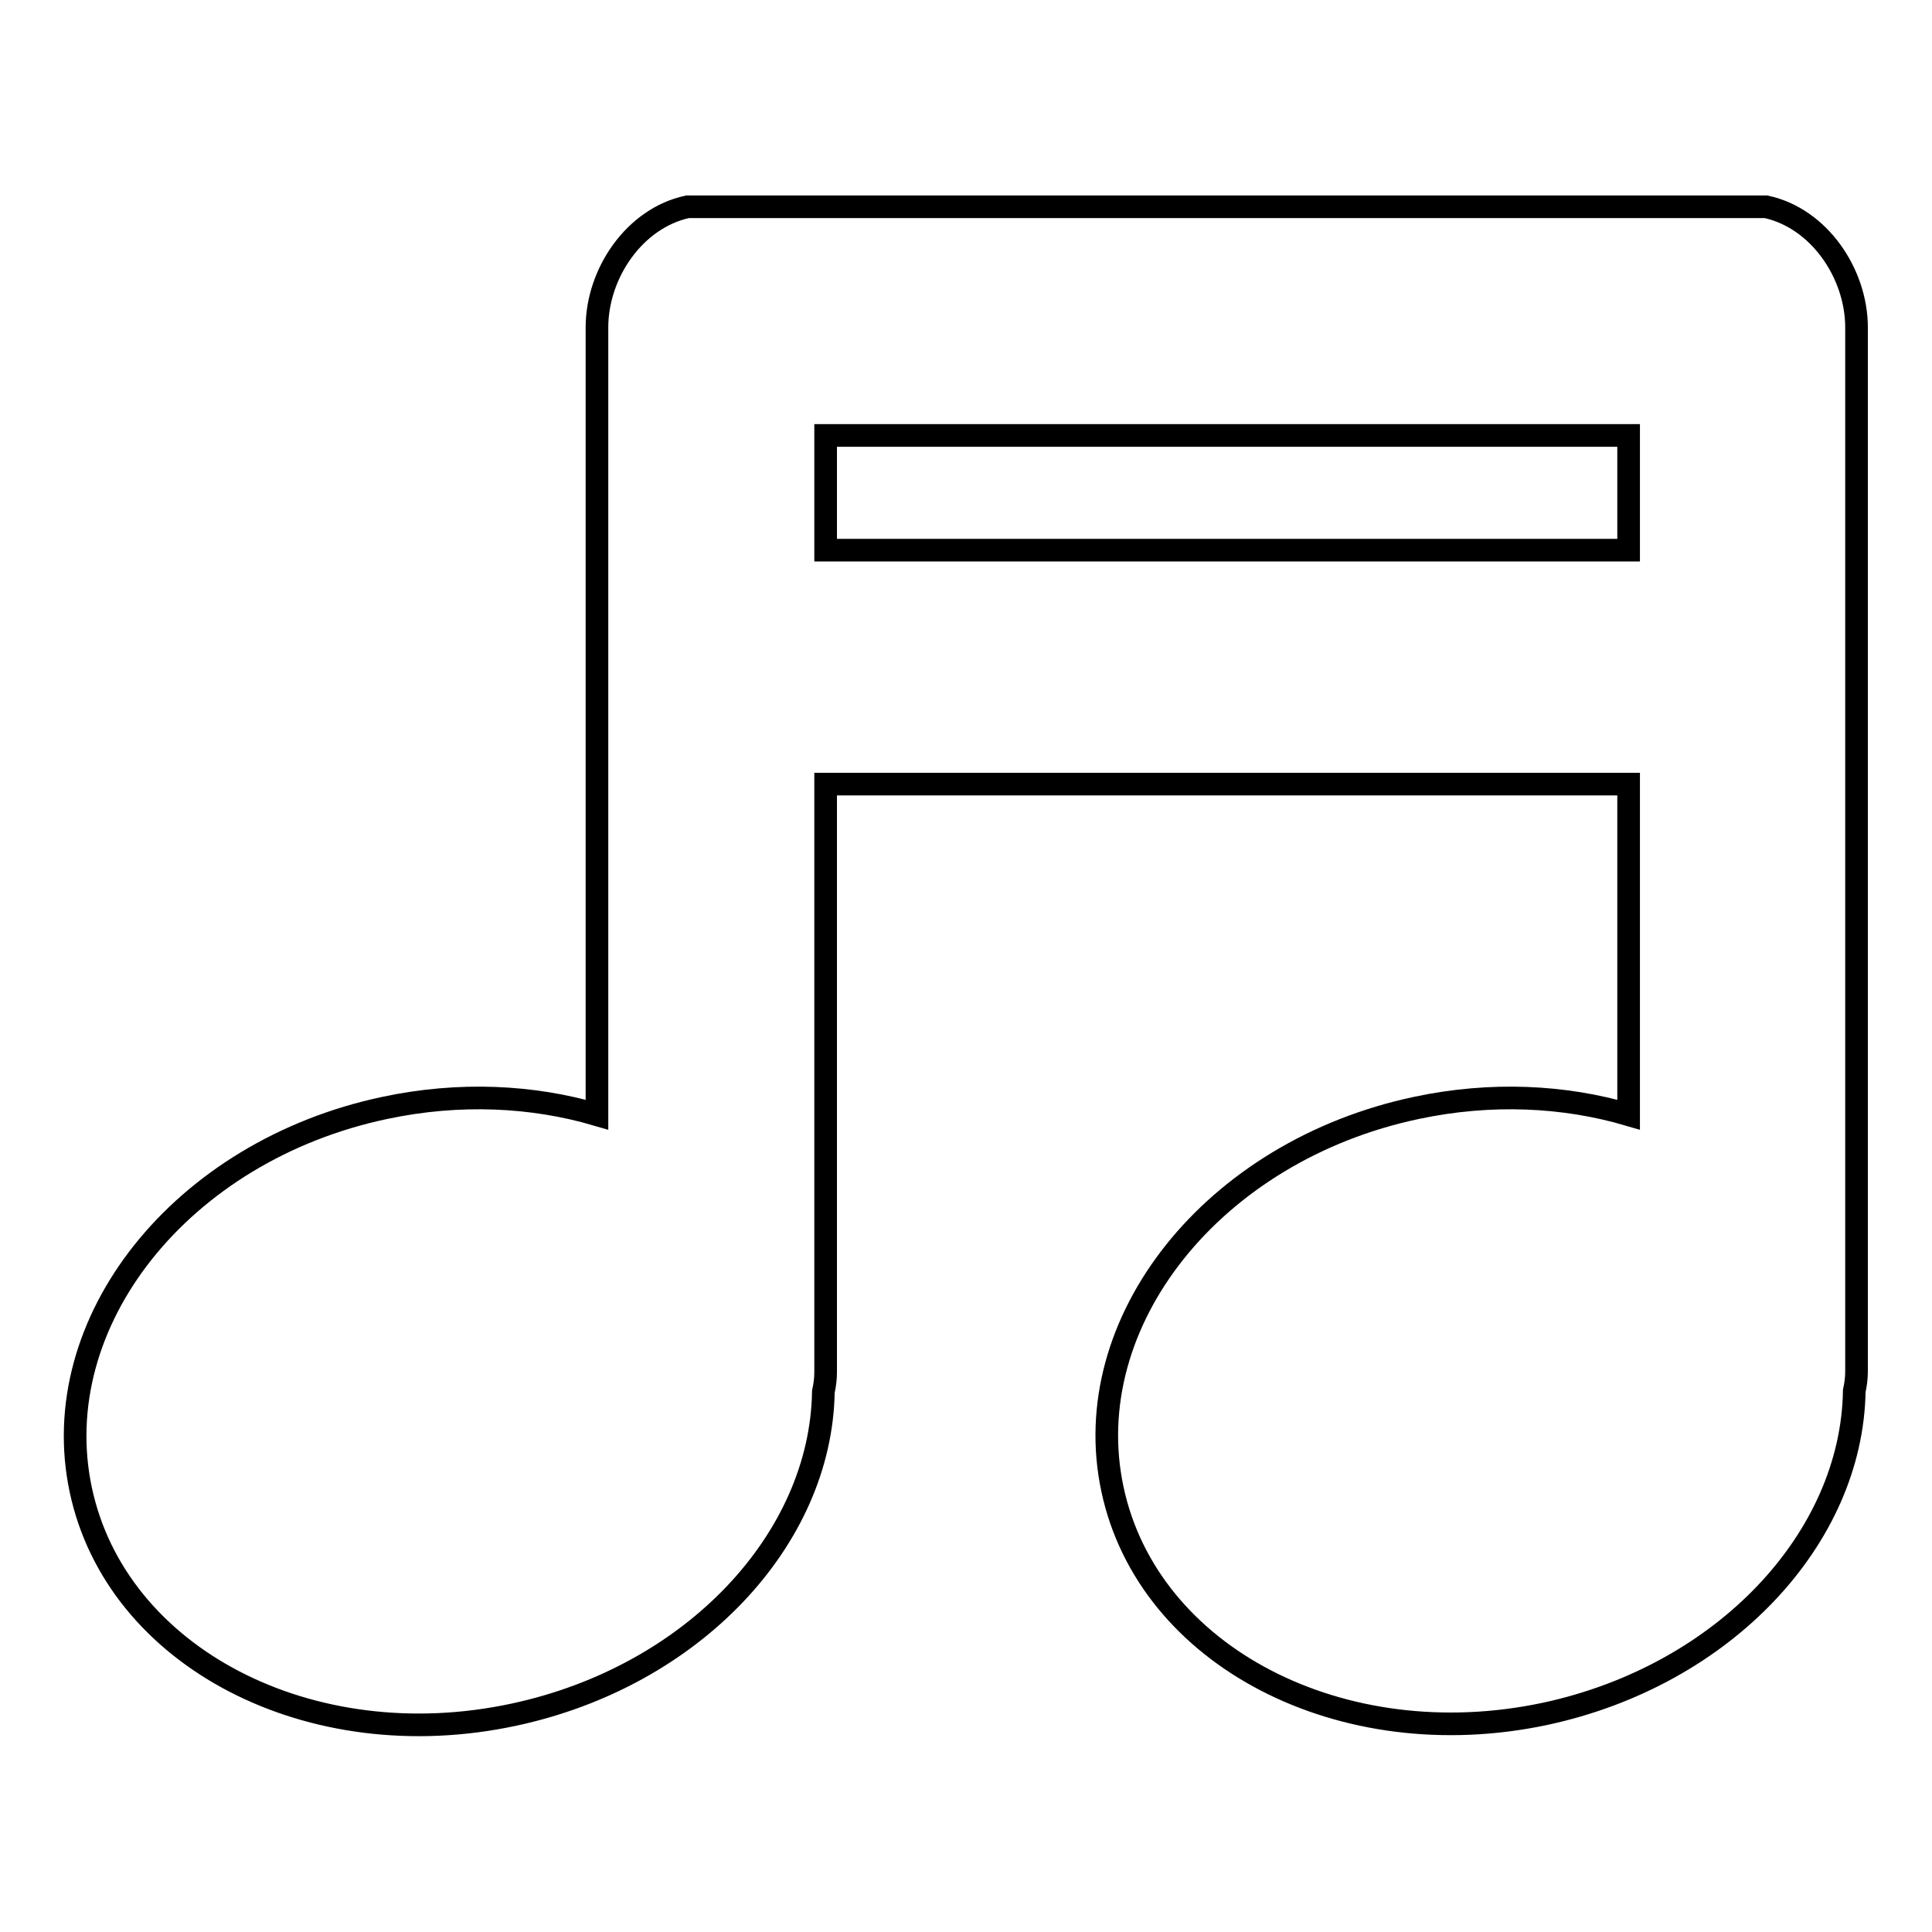
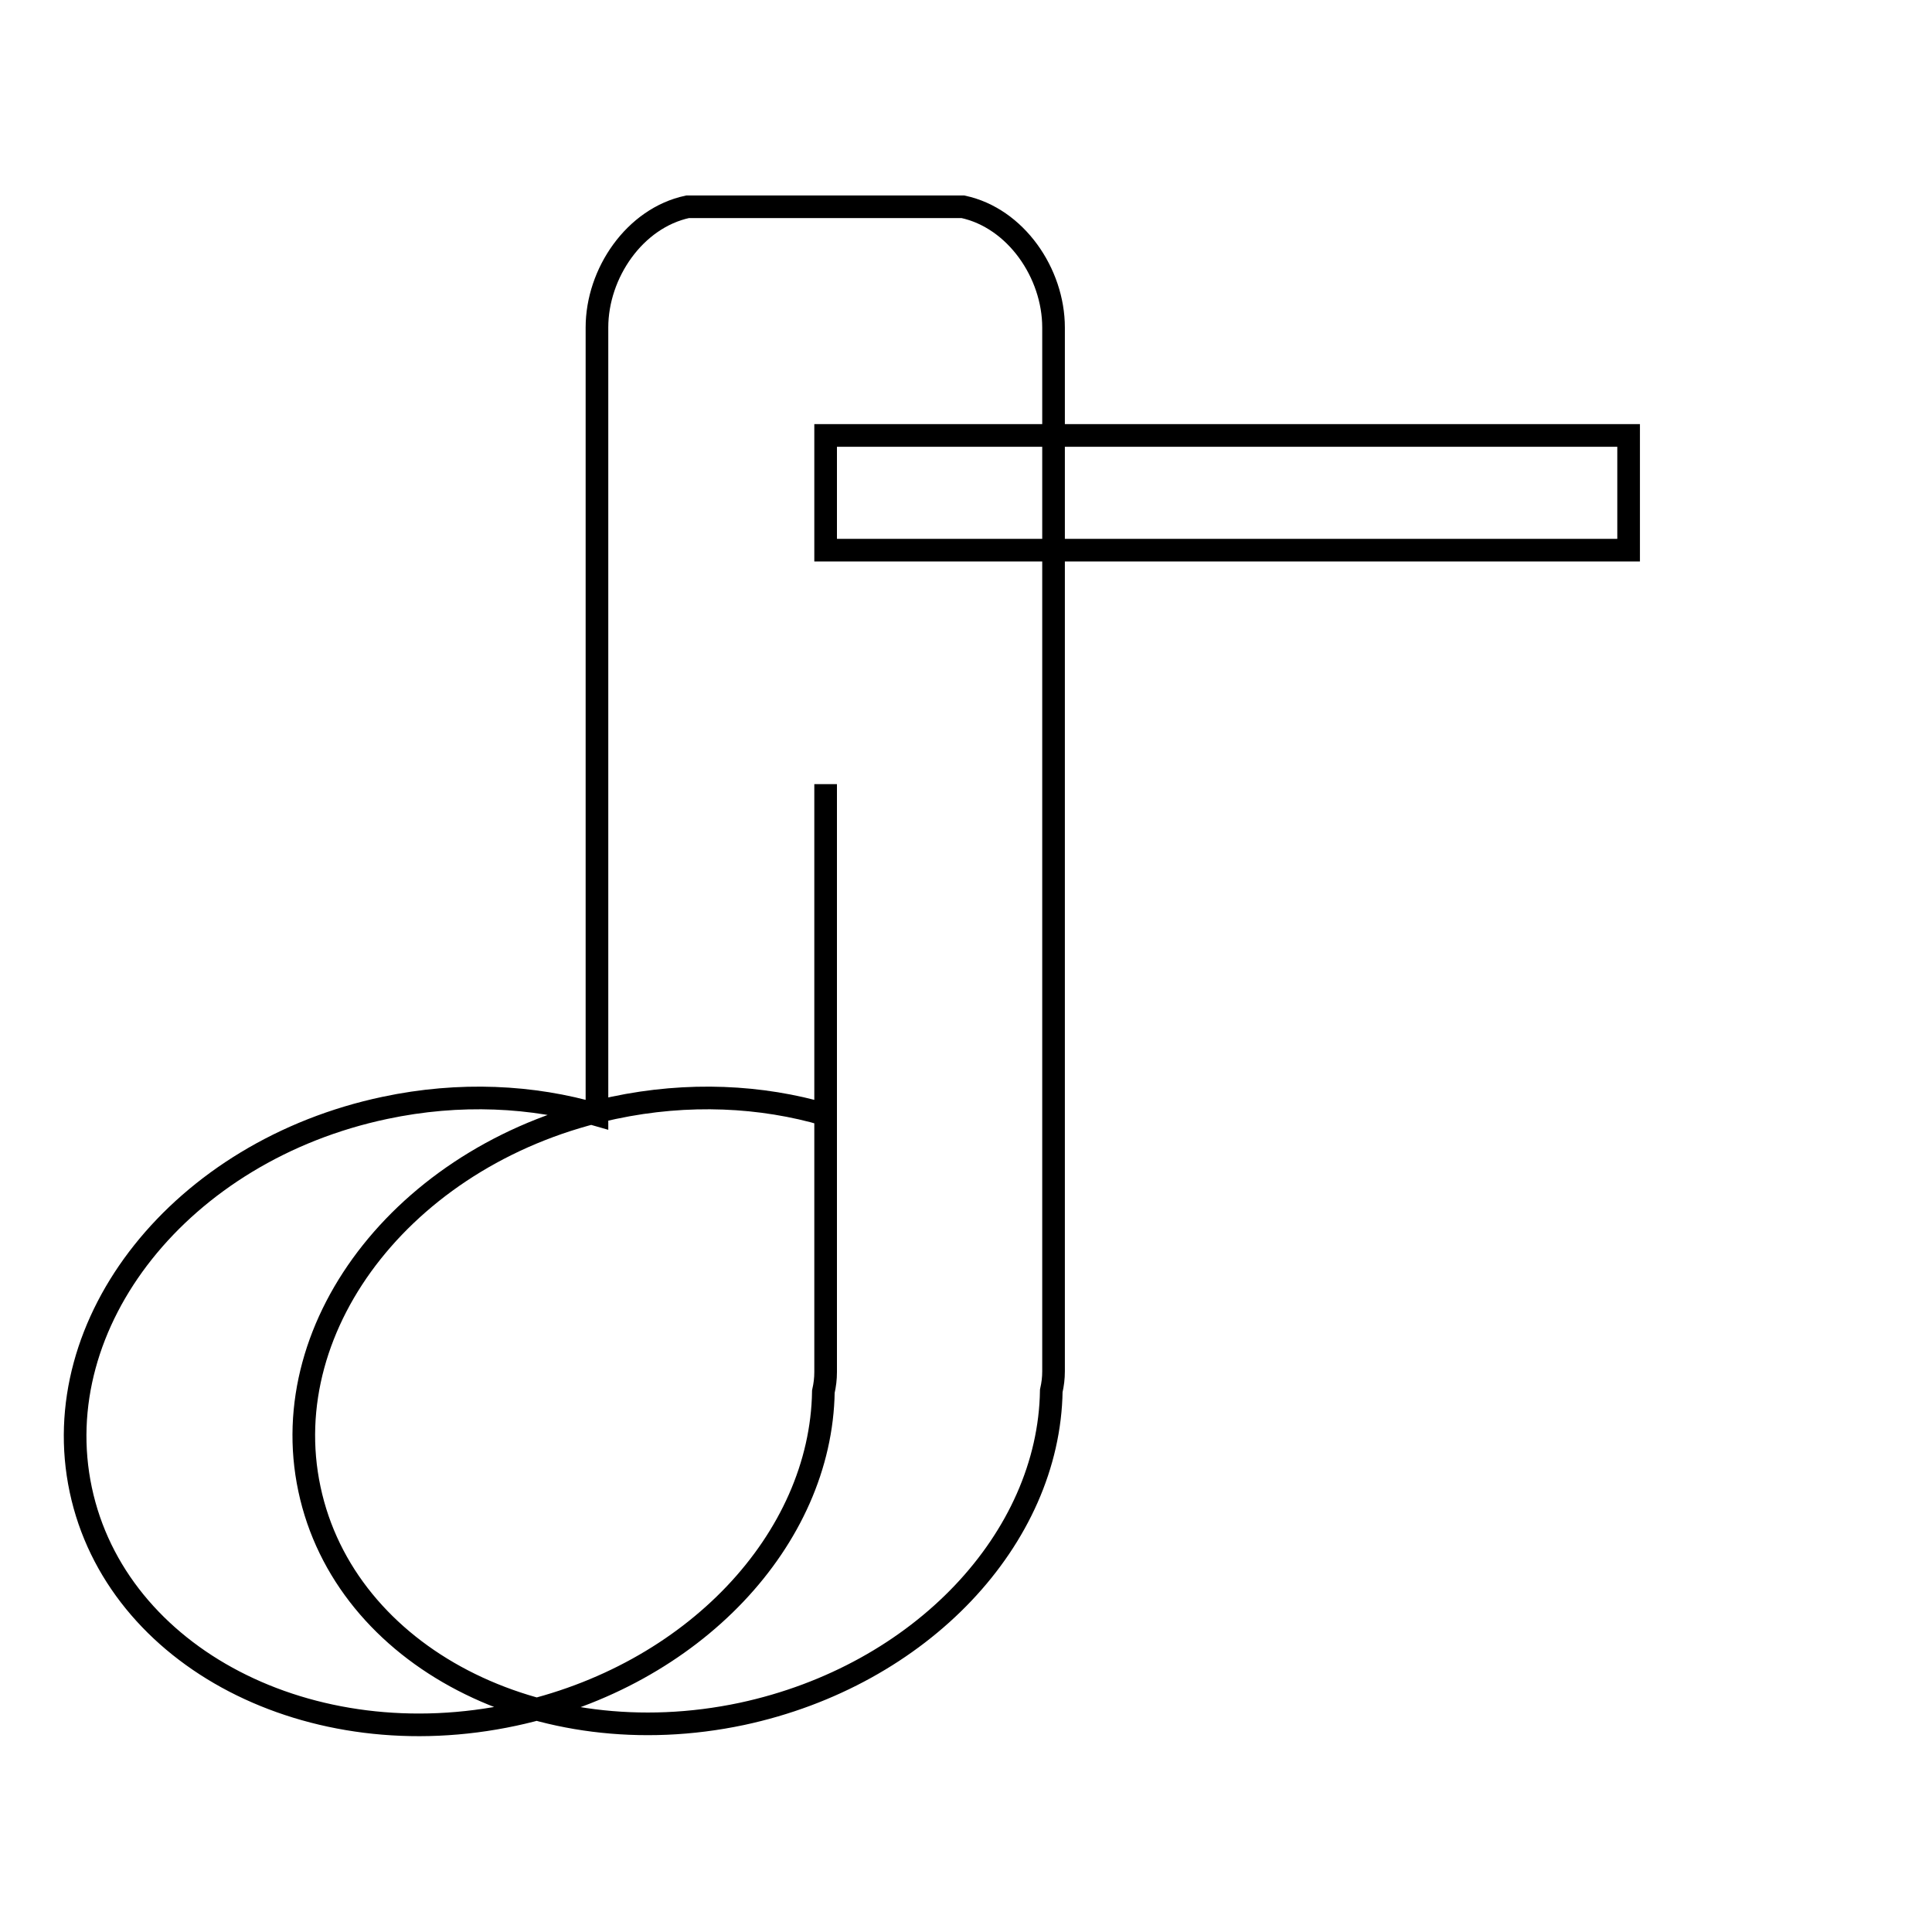
<svg xmlns="http://www.w3.org/2000/svg" version="1.1" x="0px" y="0px" viewBox="0 0 256 256" enable-background="new 0 0 256 256" xml:space="preserve">
  <g>
    <g>
      <g>
-         <path stroke-width="3" fill-opacity="0" stroke="#000000" d="M68.1,227.2c23.8-5.1,40.7-23.3,41-42.8c0.2-0.9,0.3-1.7,0.3-2.6v-77.9h106.4v43.8c-8.5-2.5-18.2-3-28.1-0.9c-27,5.7-45,28.4-40.3,50.5c4.7,22.2,30.4,35.5,57.3,29.8c23.8-5.1,40.7-23.3,41-42.8c0.2-0.9,0.3-1.7,0.3-2.6v-34v-46.5v-12v0V43.4c0-7.2-5-14.5-12-16h-18.3l0,0H107.9l0,0H91.1c-7,1.5-12,8.8-12,16v45.8c0,0,0,0,0,0v58.5c-8.5-2.5-18.2-3-28.1-0.9c-27,5.7-45,28.4-40.3,50.6C15.4,219.6,41.1,233,68.1,227.2z M109.4,70.3V57.7h106.4v12.6v2.6H109.4V70.3z" />
+         <path stroke-width="3" fill-opacity="0" stroke="#000000" d="M68.1,227.2c23.8-5.1,40.7-23.3,41-42.8c0.2-0.9,0.3-1.7,0.3-2.6v-77.9v43.8c-8.5-2.5-18.2-3-28.1-0.9c-27,5.7-45,28.4-40.3,50.5c4.7,22.2,30.4,35.5,57.3,29.8c23.8-5.1,40.7-23.3,41-42.8c0.2-0.9,0.3-1.7,0.3-2.6v-34v-46.5v-12v0V43.4c0-7.2-5-14.5-12-16h-18.3l0,0H107.9l0,0H91.1c-7,1.5-12,8.8-12,16v45.8c0,0,0,0,0,0v58.5c-8.5-2.5-18.2-3-28.1-0.9c-27,5.7-45,28.4-40.3,50.6C15.4,219.6,41.1,233,68.1,227.2z M109.4,70.3V57.7h106.4v12.6v2.6H109.4V70.3z" />
      </g>
      <g />
      <g />
      <g />
      <g />
      <g />
      <g />
      <g />
      <g />
      <g />
      <g />
      <g />
      <g />
      <g />
      <g />
      <g />
    </g>
  </g>
</svg>